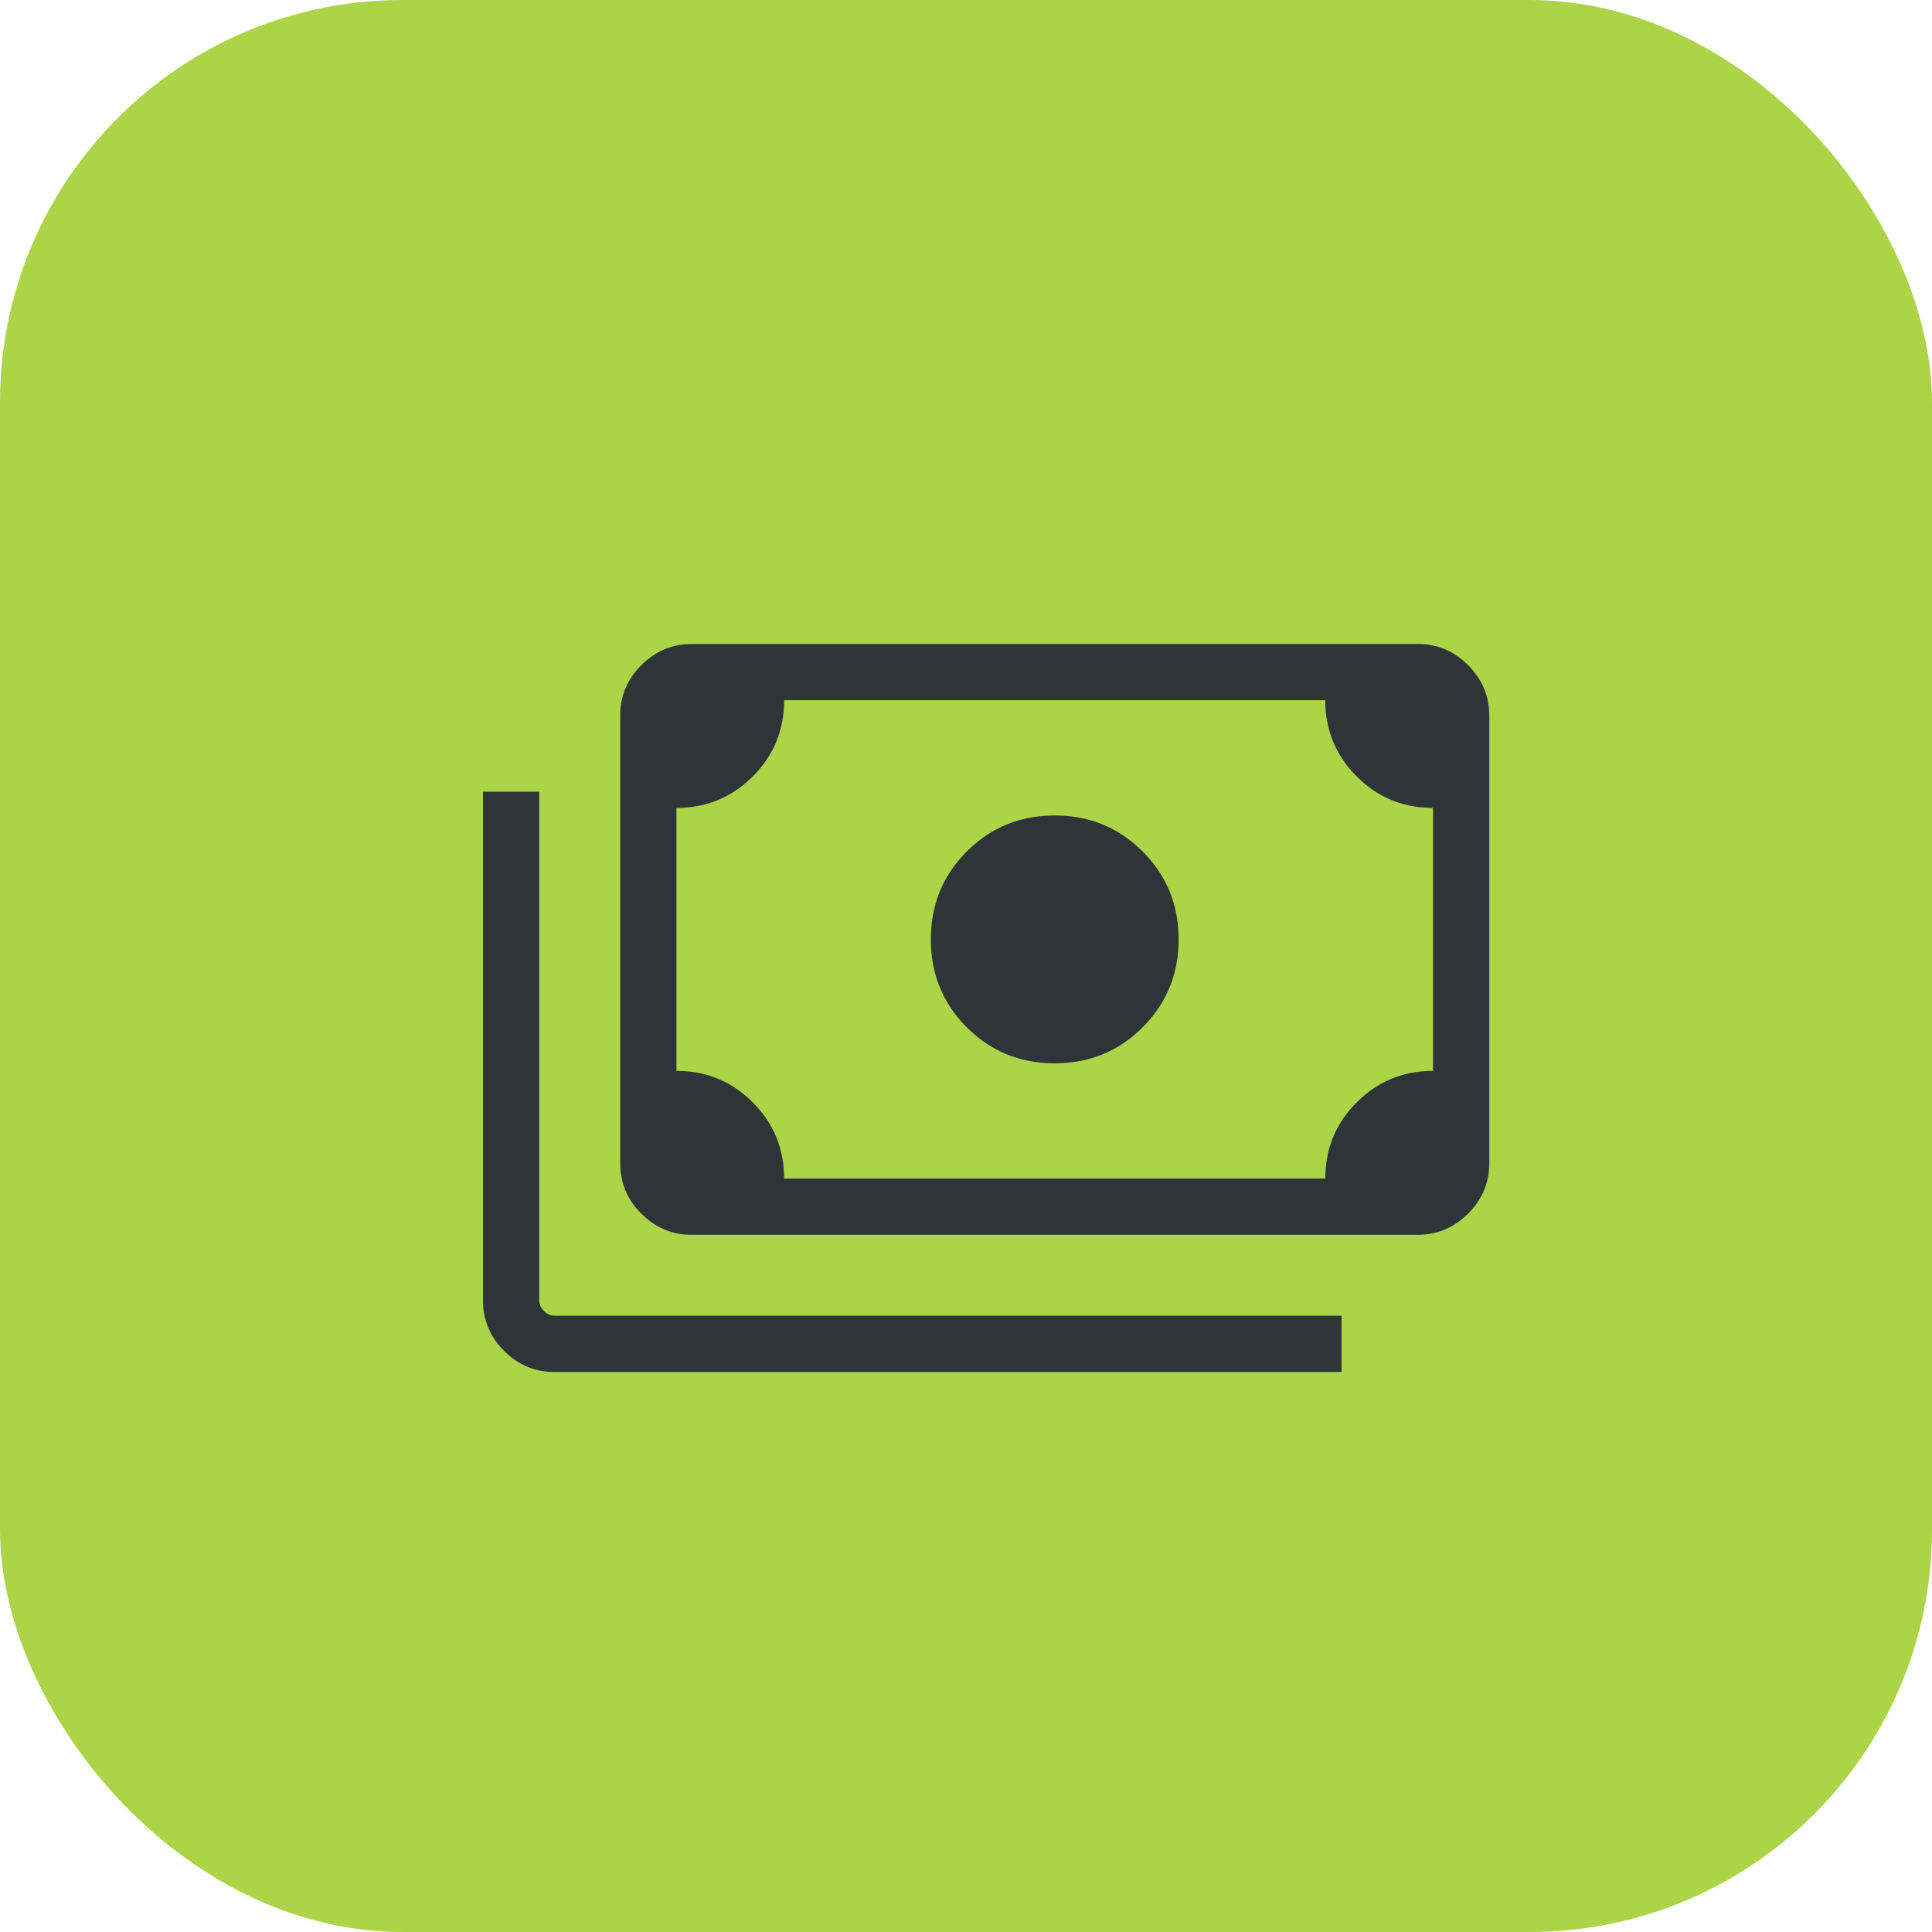
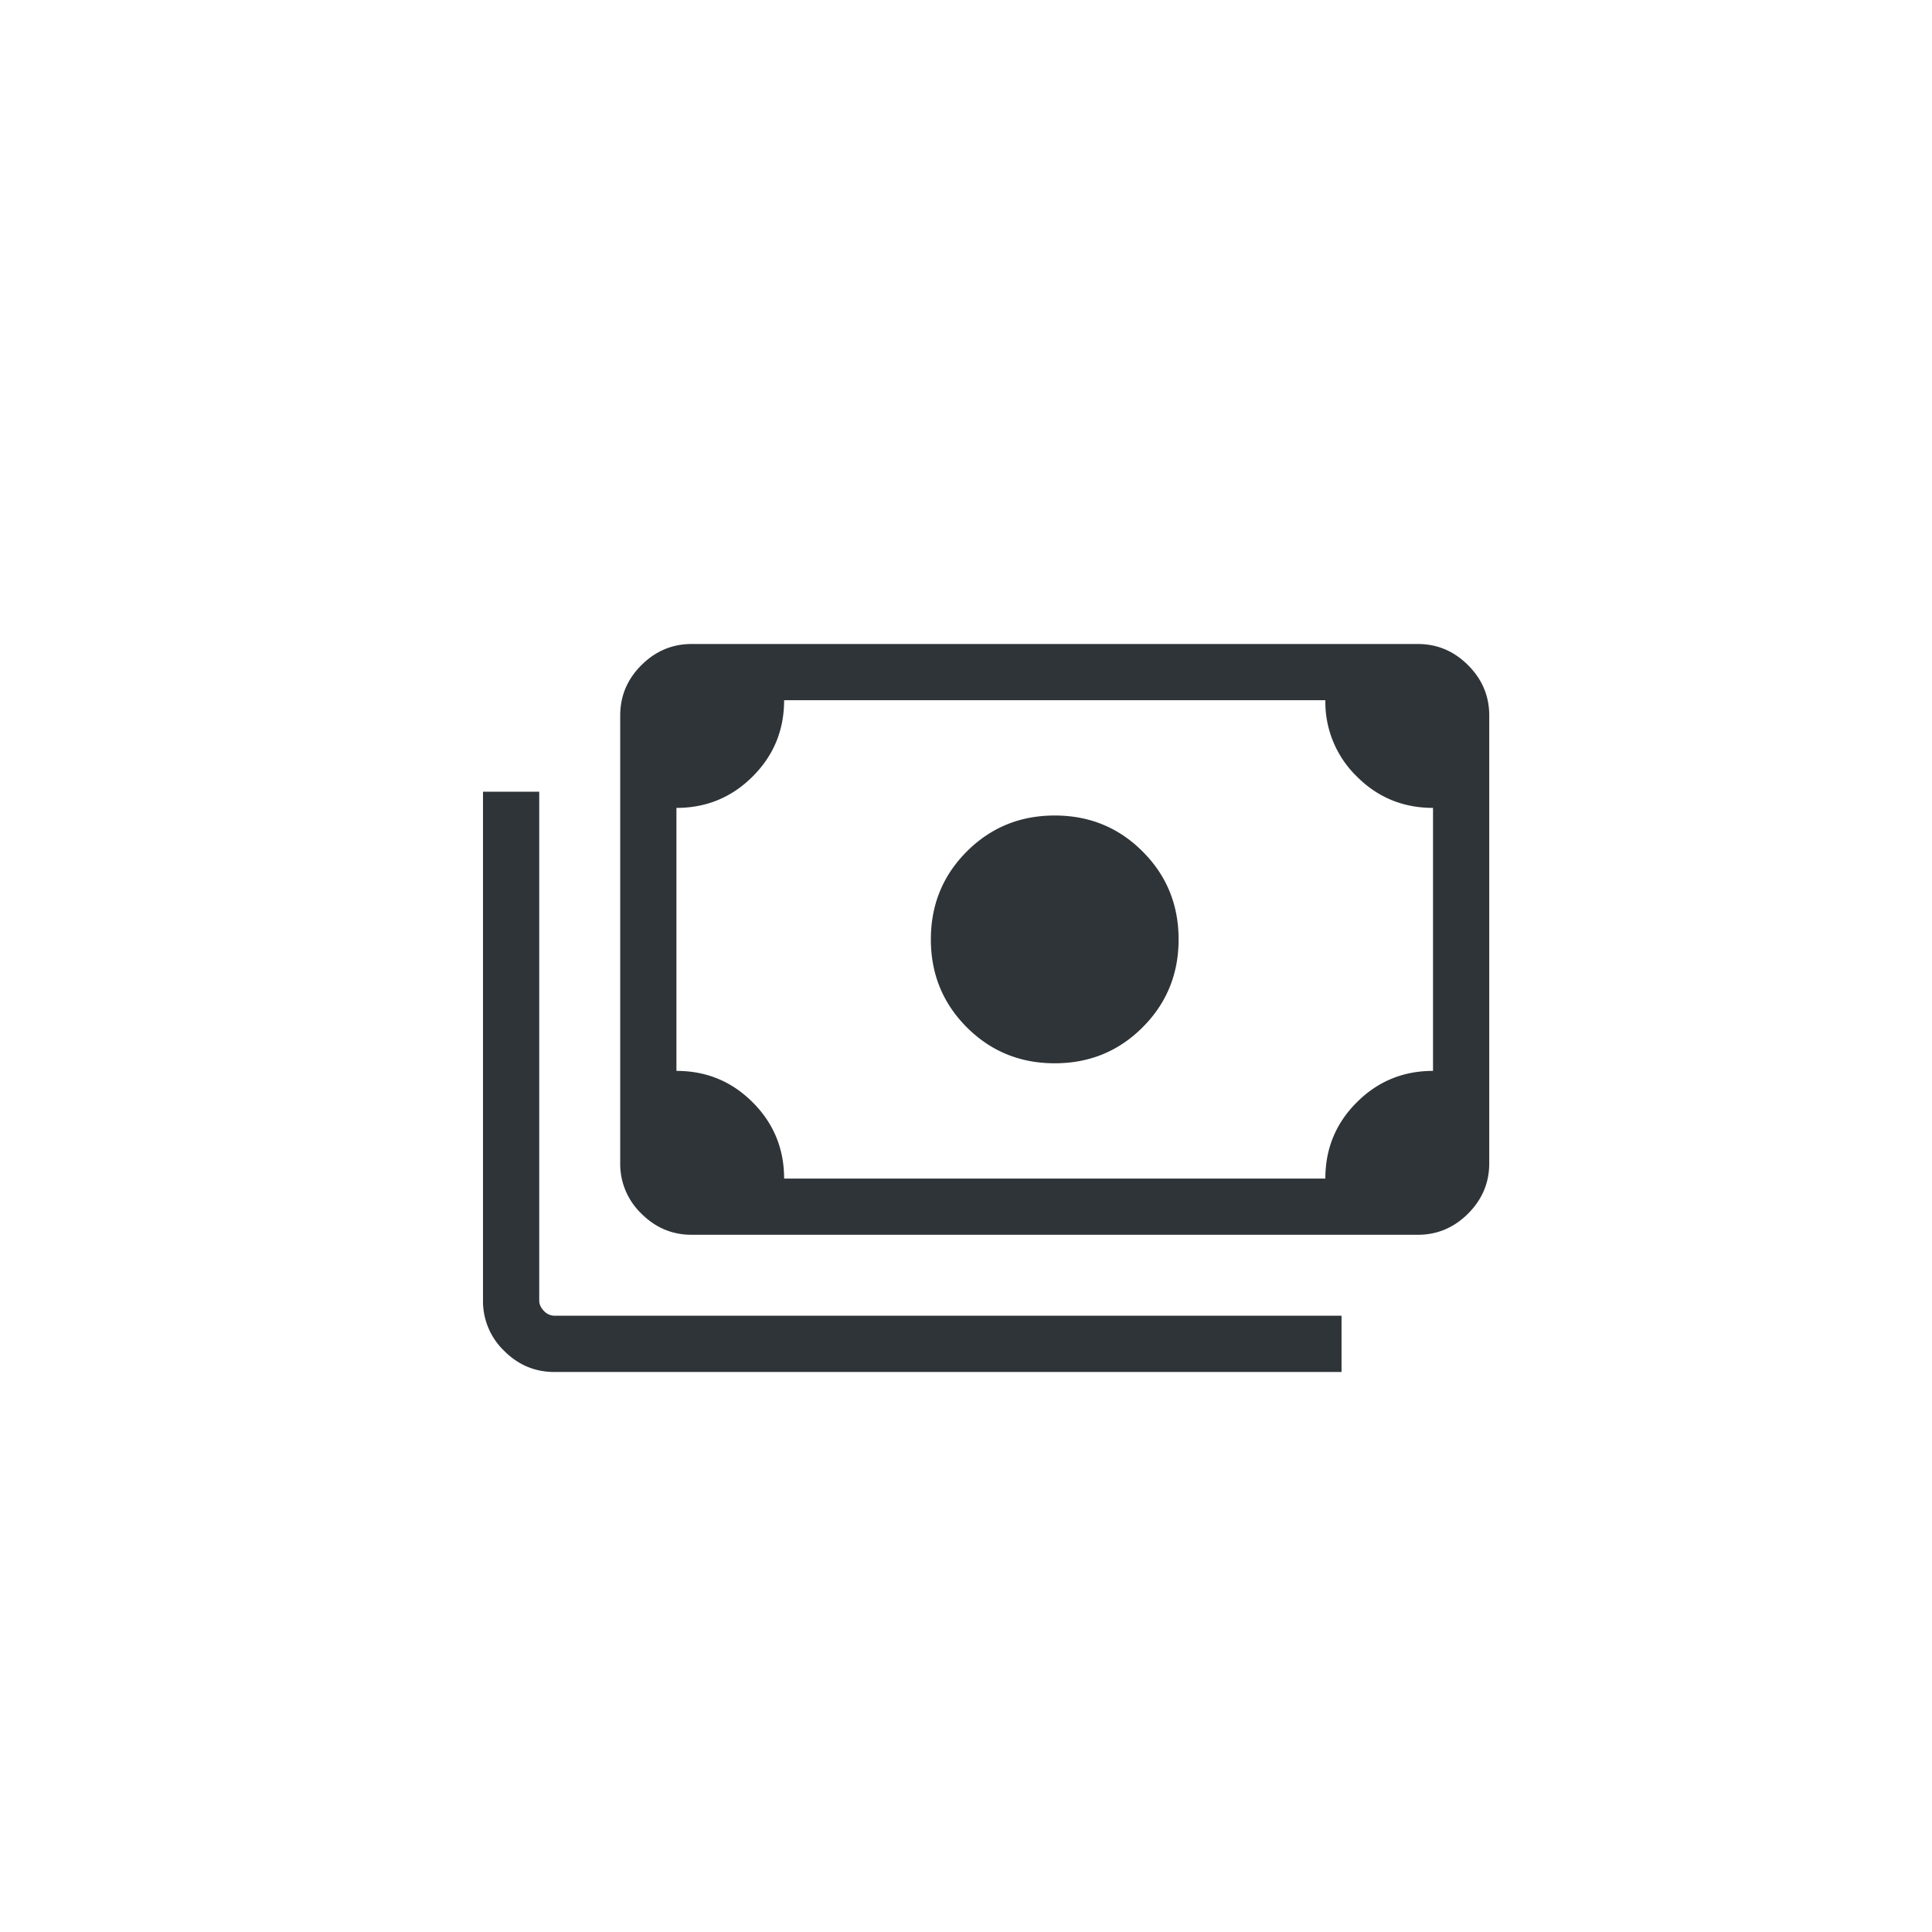
<svg xmlns="http://www.w3.org/2000/svg" width="48" height="48" viewBox="0 0 48 48">
  <g fill="none" fill-rule="evenodd">
-     <rect fill="#ABD447" width="48" height="48" rx="10" />
    <path d="M26.204 26.417c-.86 0-1.588-.298-2.184-.894-.595-.596-.893-1.324-.893-2.184 0-.86.298-1.588.893-2.184.596-.596 1.324-.894 2.184-.894.86 0 1.589.298 2.184.894.596.596.894 1.324.894 2.184 0 .86-.298 1.588-.894 2.184-.595.596-1.323.894-2.184.894zm-9.02 4.261c-.482 0-.898-.175-1.249-.526a1.708 1.708 0 0 1-.526-1.25V17.776c0-.483.175-.9.526-1.25.351-.35.767-.526 1.25-.526h18.04c.482 0 .898.175 1.249.526.35.35.526.767.526 1.25v11.126c0 .482-.175.899-.526 1.25-.35.35-.767.526-1.25.526h-18.04zm2.297-1.397h13.447c0-.743.26-1.375.782-1.895.52-.52 1.152-.78 1.893-.78v-6.534c-.743 0-1.375-.26-1.895-.782a2.582 2.582 0 0 1-.78-1.893H19.481c0 .743-.26 1.375-.782 1.895-.52.52-1.152.78-1.893.78v6.534c.743 0 1.375.26 1.895.782.52.52.78 1.152.78 1.893zm13.85 4.806H13.775c-.483 0-.9-.175-1.25-.526A1.708 1.708 0 0 1 12 32.31V19.67h1.397V32.31c0 .095.04.182.118.261a.362.362 0 0 0 .26.118H33.33v1.397zm-16.146-4.806h-.38V17.397h.38a.365.365 0 0 0-.267.112.365.365 0 0 0-.112.267v11.126c0 .103.037.192.112.267a.365.365 0 0 0 .267.112z" fill="#2F3438" fill-rule="nonzero" />
  </g>
</svg>